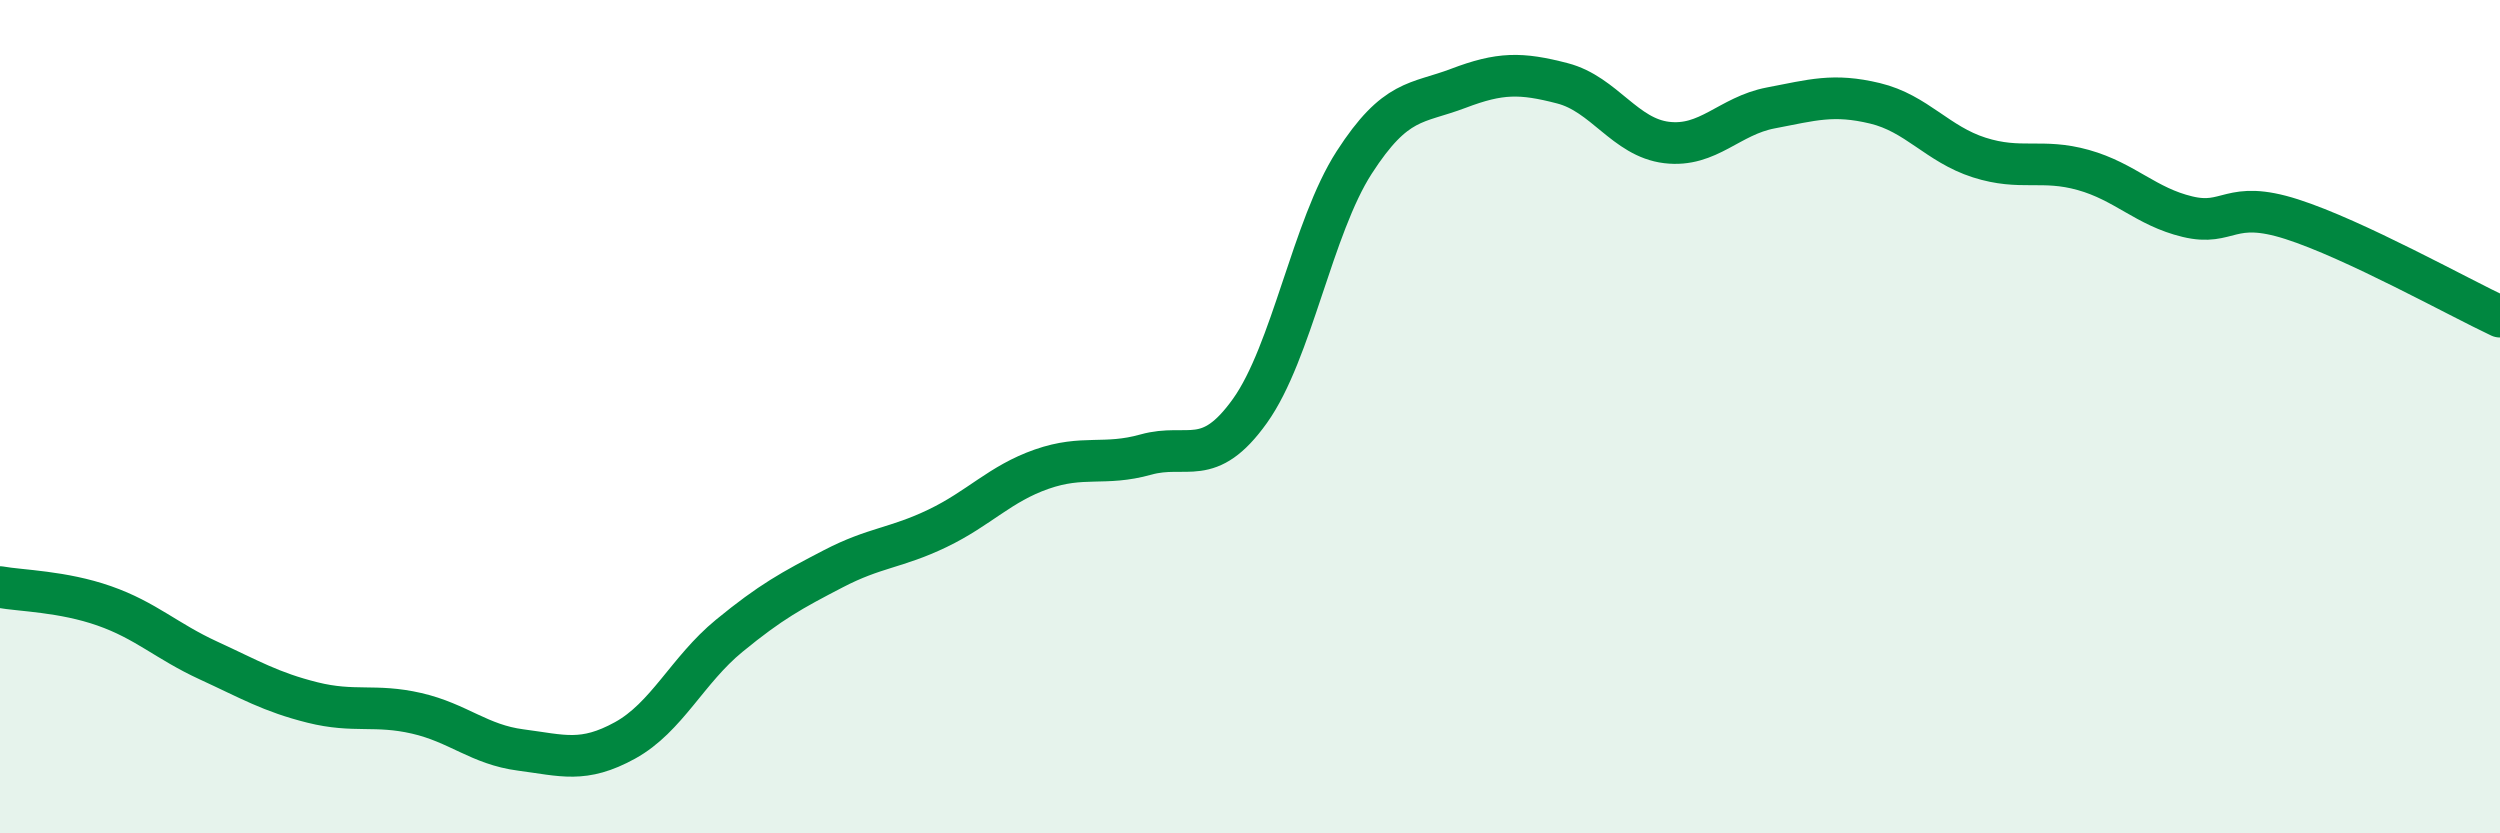
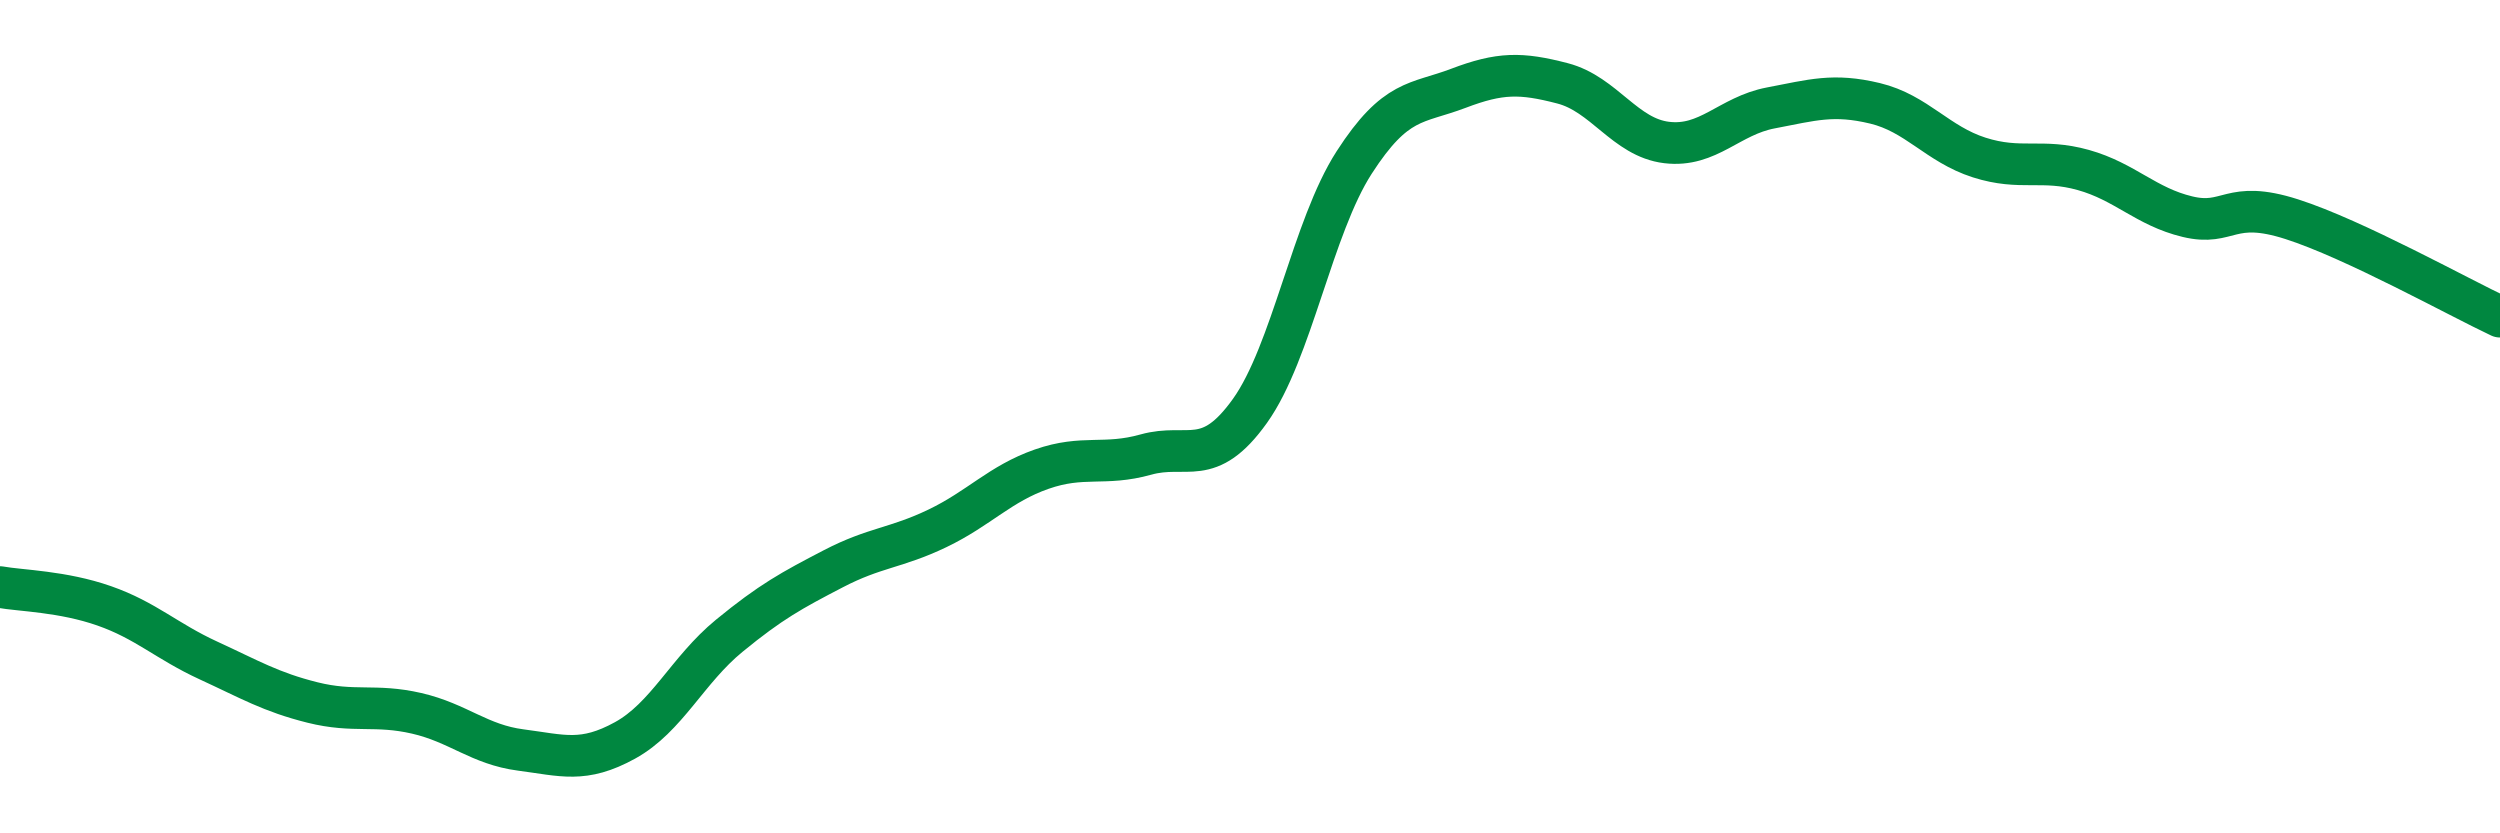
<svg xmlns="http://www.w3.org/2000/svg" width="60" height="20" viewBox="0 0 60 20">
-   <path d="M 0,14.09 C 0.5,14.18 1.5,14.19 2.5,14.54 C 3.5,14.89 4,15.39 5,15.85 C 6,16.31 6.5,16.61 7.5,16.86 C 8.5,17.11 9,16.89 10,17.12 C 11,17.35 11.5,17.87 12.5,18 C 13.5,18.13 14,18.32 15,17.77 C 16,17.22 16.5,16.08 17.5,15.26 C 18.5,14.44 19,14.17 20,13.65 C 21,13.13 21.5,13.16 22.5,12.68 C 23.5,12.2 24,11.61 25,11.26 C 26,10.91 26.5,11.19 27.5,10.91 C 28.5,10.63 29,11.26 30,9.86 C 31,8.46 31.5,5.45 32.5,3.9 C 33.5,2.35 34,2.5 35,2.12 C 36,1.74 36.5,1.74 37.5,2 C 38.5,2.26 39,3.3 40,3.42 C 41,3.54 41.5,2.78 42.5,2.59 C 43.5,2.4 44,2.24 45,2.48 C 46,2.72 46.5,3.46 47.5,3.78 C 48.5,4.1 49,3.8 50,4.08 C 51,4.36 51.5,4.96 52.5,5.2 C 53.5,5.44 53.5,4.78 55,5.26 C 56.5,5.74 59,7.13 60,7.6L60 20L0 20Z" fill="#008740" opacity="0.1" stroke-linecap="round" stroke-linejoin="round" />
  <path d="M 0,14.09 C 0.5,14.18 1.5,14.19 2.5,14.54 C 3.5,14.89 4,15.39 5,15.85 C 6,16.31 6.5,16.61 7.5,16.86 C 8.5,17.11 9,16.89 10,17.12 C 11,17.35 11.5,17.87 12.5,18 C 13.5,18.13 14,18.32 15,17.77 C 16,17.22 16.5,16.08 17.5,15.26 C 18.5,14.44 19,14.17 20,13.65 C 21,13.13 21.5,13.16 22.5,12.68 C 23.5,12.2 24,11.61 25,11.26 C 26,10.91 26.5,11.19 27.5,10.91 C 28.5,10.63 29,11.26 30,9.86 C 31,8.46 31.5,5.45 32.5,3.9 C 33.5,2.35 34,2.5 35,2.12 C 36,1.74 36.5,1.74 37.5,2 C 38.5,2.26 39,3.3 40,3.42 C 41,3.54 41.5,2.78 42.5,2.59 C 43.5,2.4 44,2.24 45,2.48 C 46,2.72 46.5,3.46 47.5,3.78 C 48.5,4.1 49,3.8 50,4.08 C 51,4.36 51.5,4.96 52.5,5.2 C 53.5,5.44 53.5,4.78 55,5.26 C 56.5,5.74 59,7.13 60,7.6" stroke="#008740" stroke-width="1" fill="none" stroke-linecap="round" stroke-linejoin="round" />
</svg>